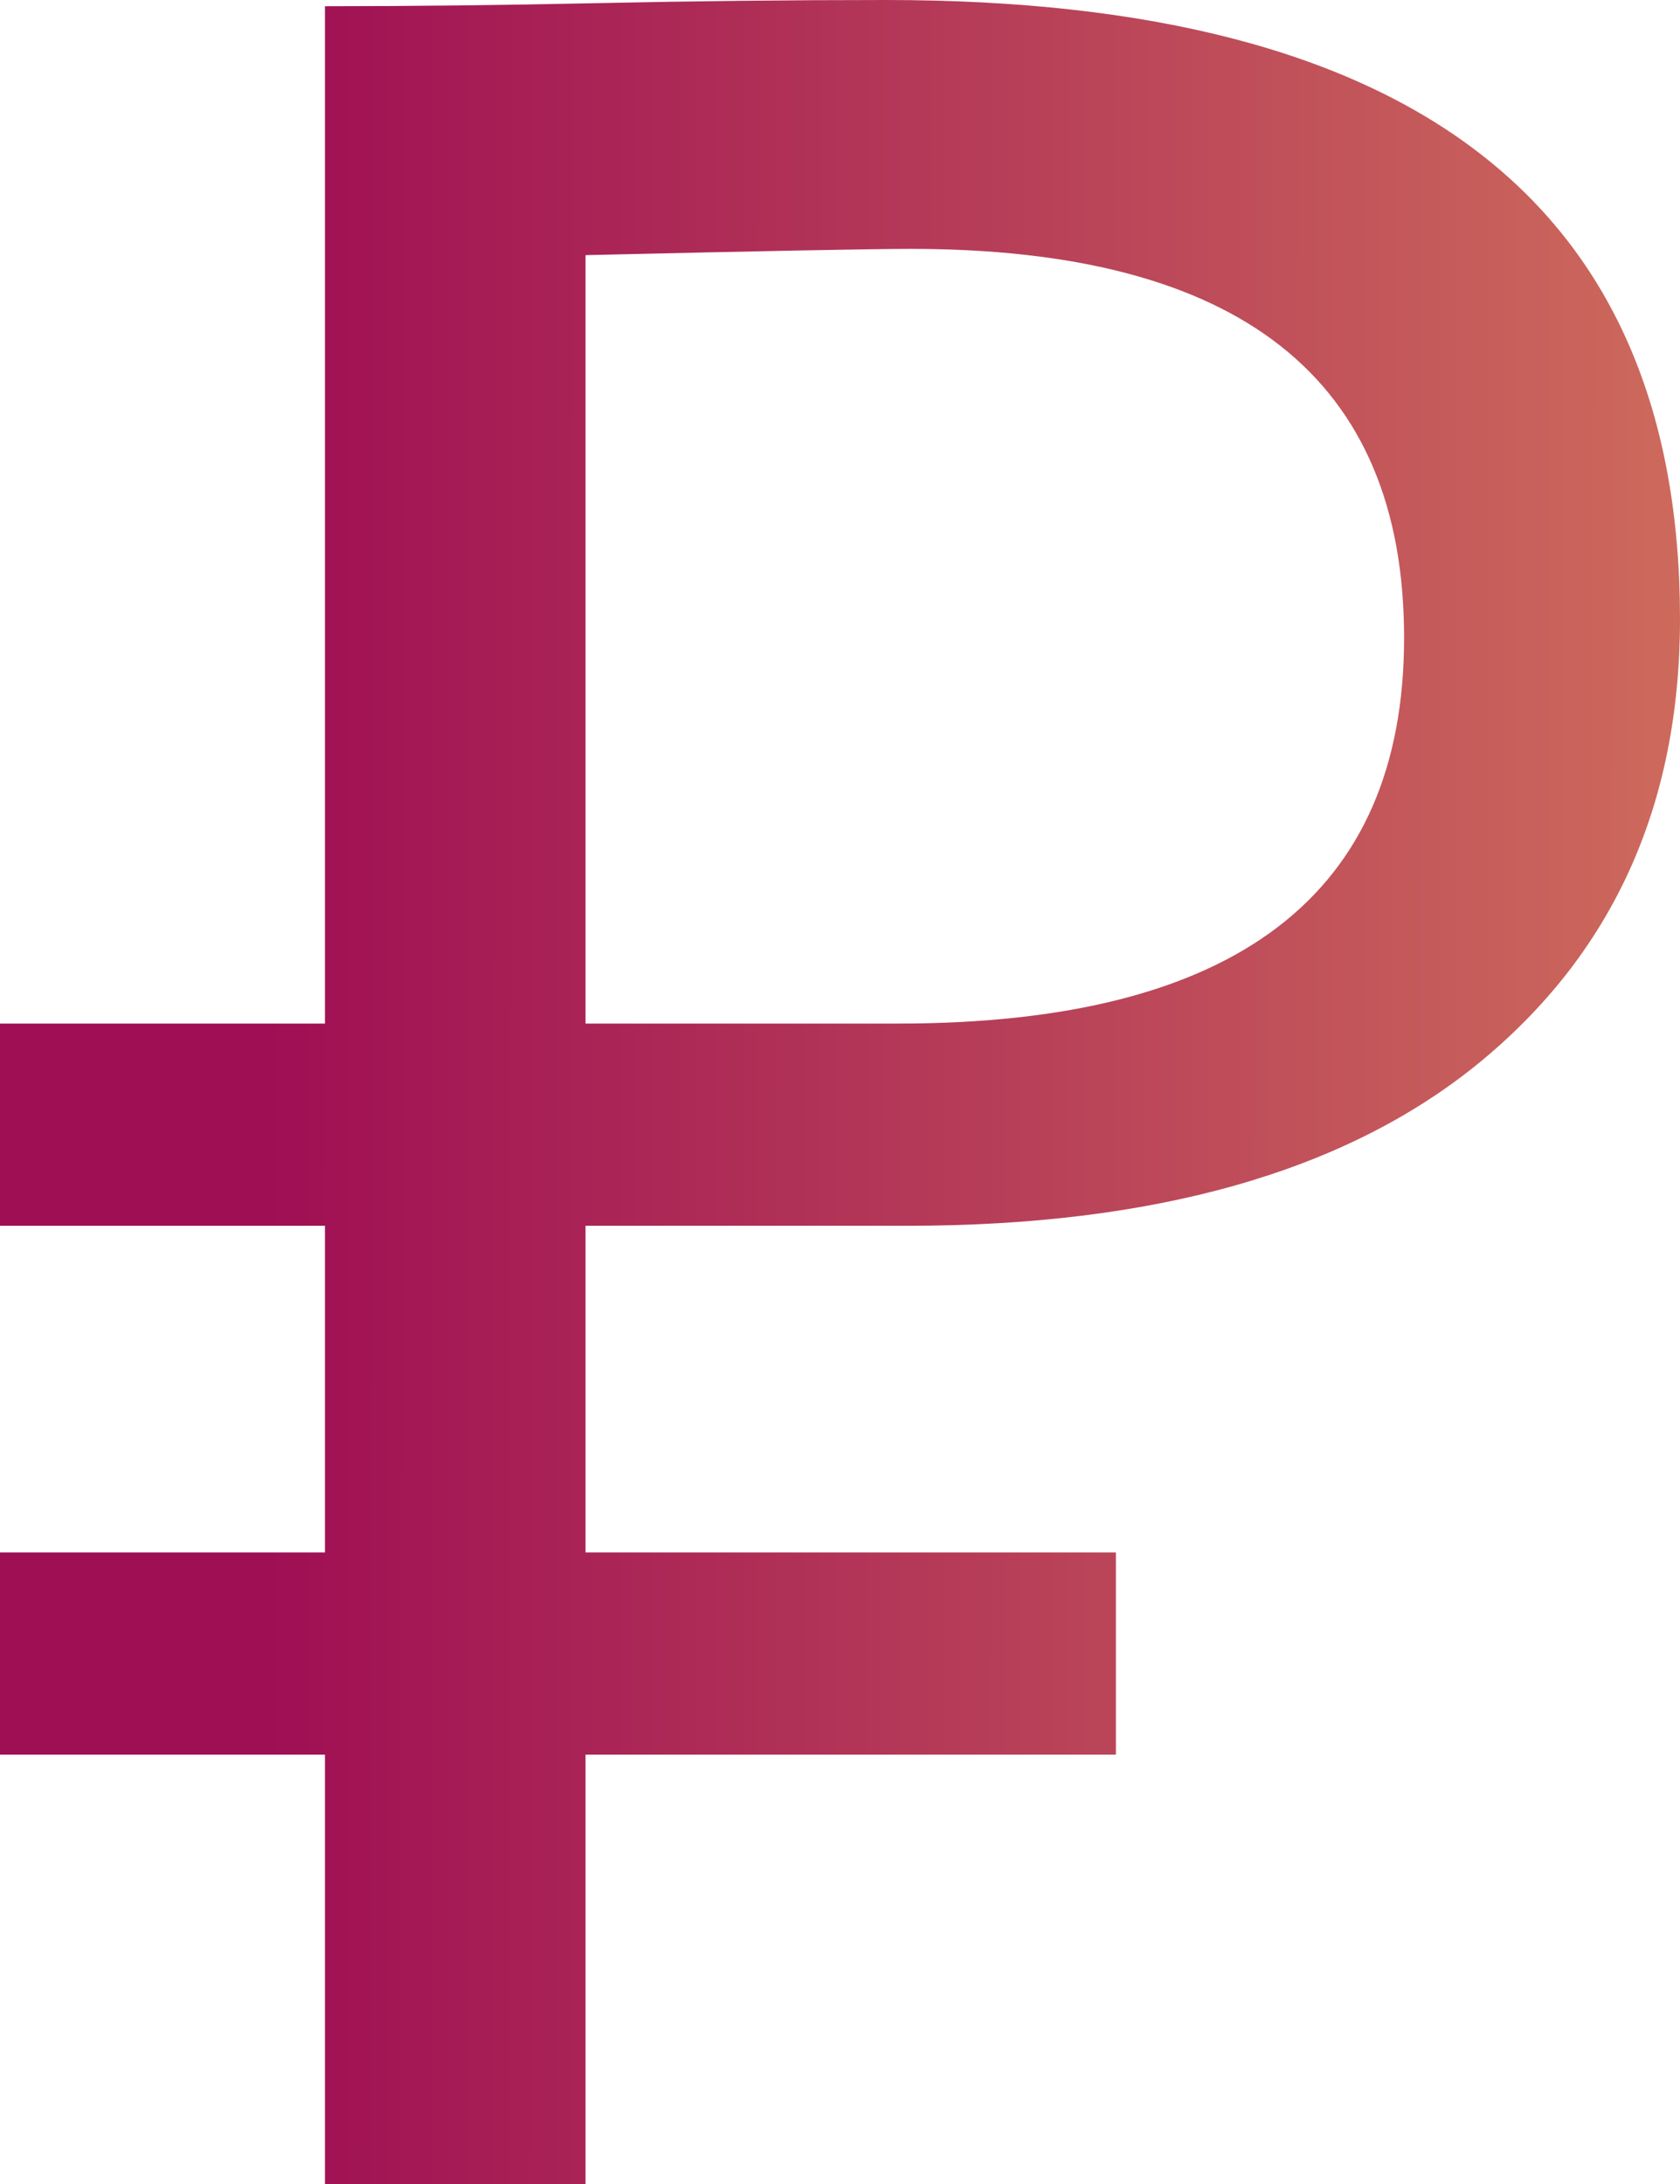
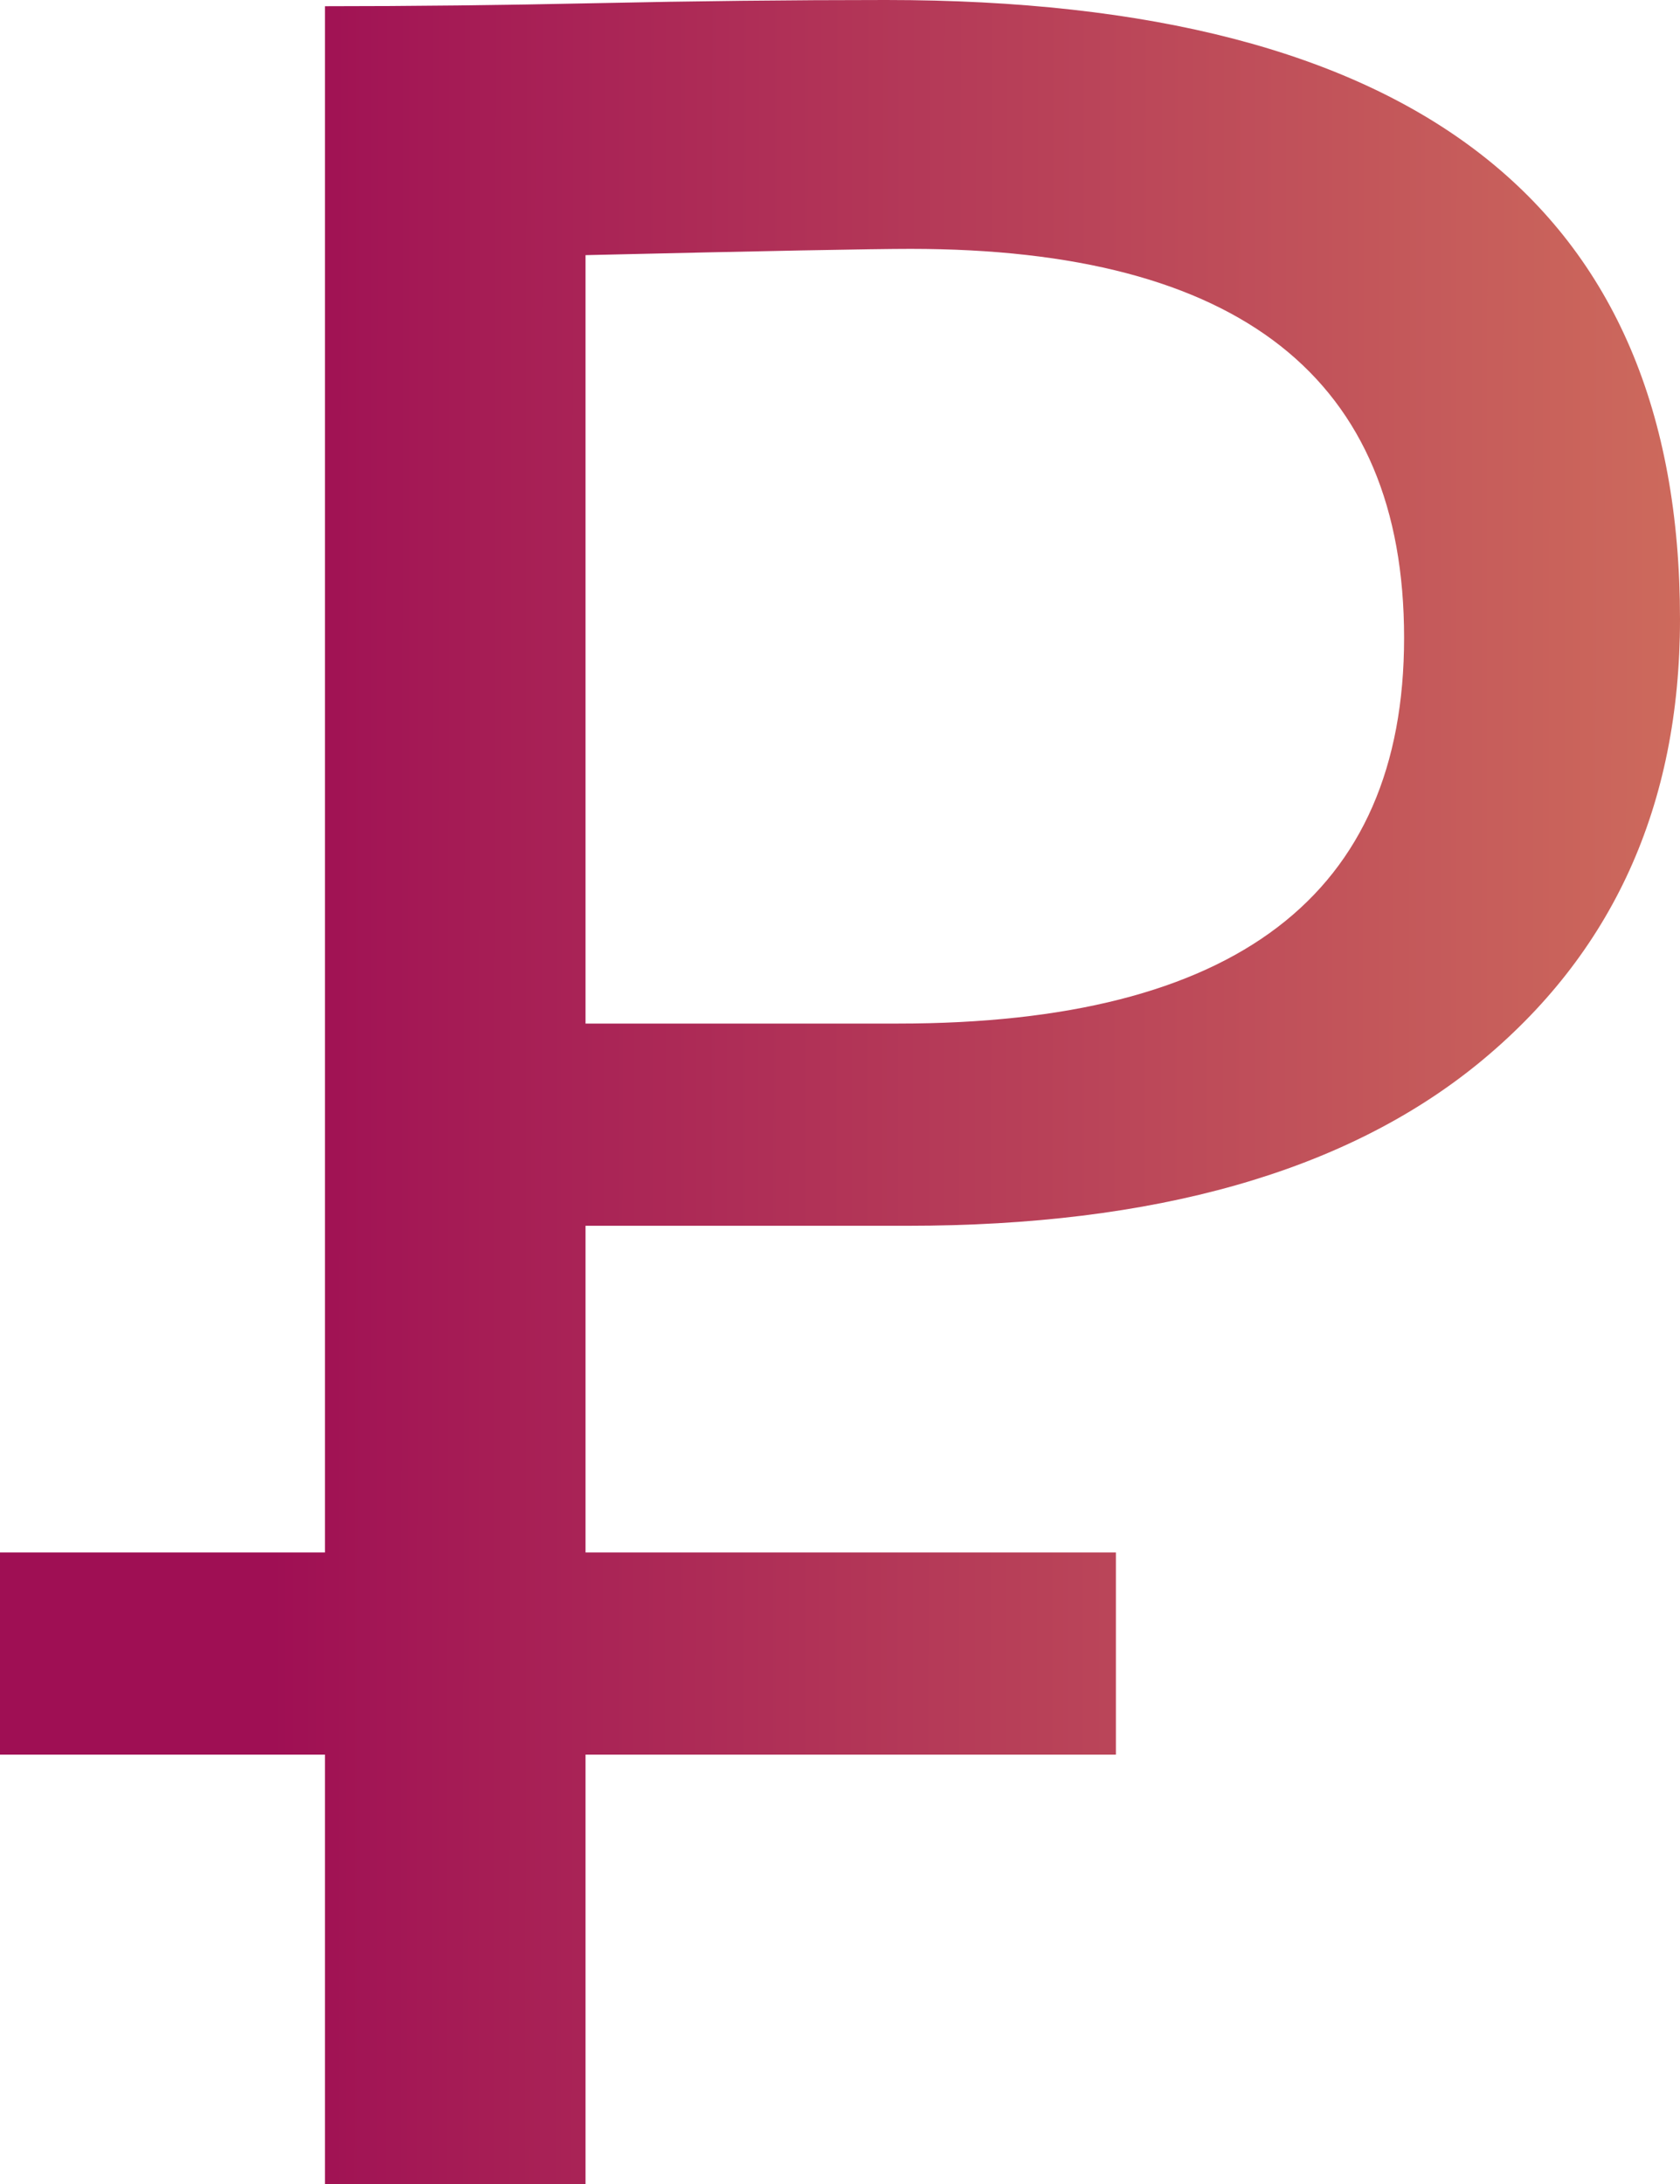
<svg xmlns="http://www.w3.org/2000/svg" width="30" height="39" viewBox="0 0 30 39" fill="none">
-   <path d="M5.803 21.889H0V18.278H5.803V0.111C7.336 0.111 8.96 0.093 10.675 0.056C12.39 0.019 14.106 0 15.821 0C25.274 0 30 3.685 30 11.056C30 14.389 28.796 17.037 26.387 19C24.015 20.926 20.62 21.889 16.204 21.889H10.456V27.722H19.927V31.333H10.456V39H5.803V31.333H0V27.722H5.803V21.889ZM16.259 4.444C15.602 4.444 13.668 4.481 10.456 4.556V18.278H16.04C22.062 18.278 25.073 15.982 25.073 11.389C25.073 6.759 22.135 4.444 16.259 4.444Z" fill="url(#paint0_linear)" />
+   <path d="M5.803 21.889V18.278H5.803V0.111C7.336 0.111 8.96 0.093 10.675 0.056C12.39 0.019 14.106 0 15.821 0C25.274 0 30 3.685 30 11.056C30 14.389 28.796 17.037 26.387 19C24.015 20.926 20.62 21.889 16.204 21.889H10.456V27.722H19.927V31.333H10.456V39H5.803V31.333H0V27.722H5.803V21.889ZM16.259 4.444C15.602 4.444 13.668 4.481 10.456 4.556V18.278H16.04C22.062 18.278 25.073 15.982 25.073 11.389C25.073 6.759 22.135 4.444 16.259 4.444Z" fill="url(#paint0_linear)" />
  <defs>
    <linearGradient id="paint0_linear" x1="4.828" y1="19.5" x2="30.002" y2="19.52" gradientUnits="userSpaceOnUse">
      <stop stop-color="#9F0F54" />
      <stop offset="1" stop-color="#CD6A5C" />
    </linearGradient>
  </defs>
</svg>